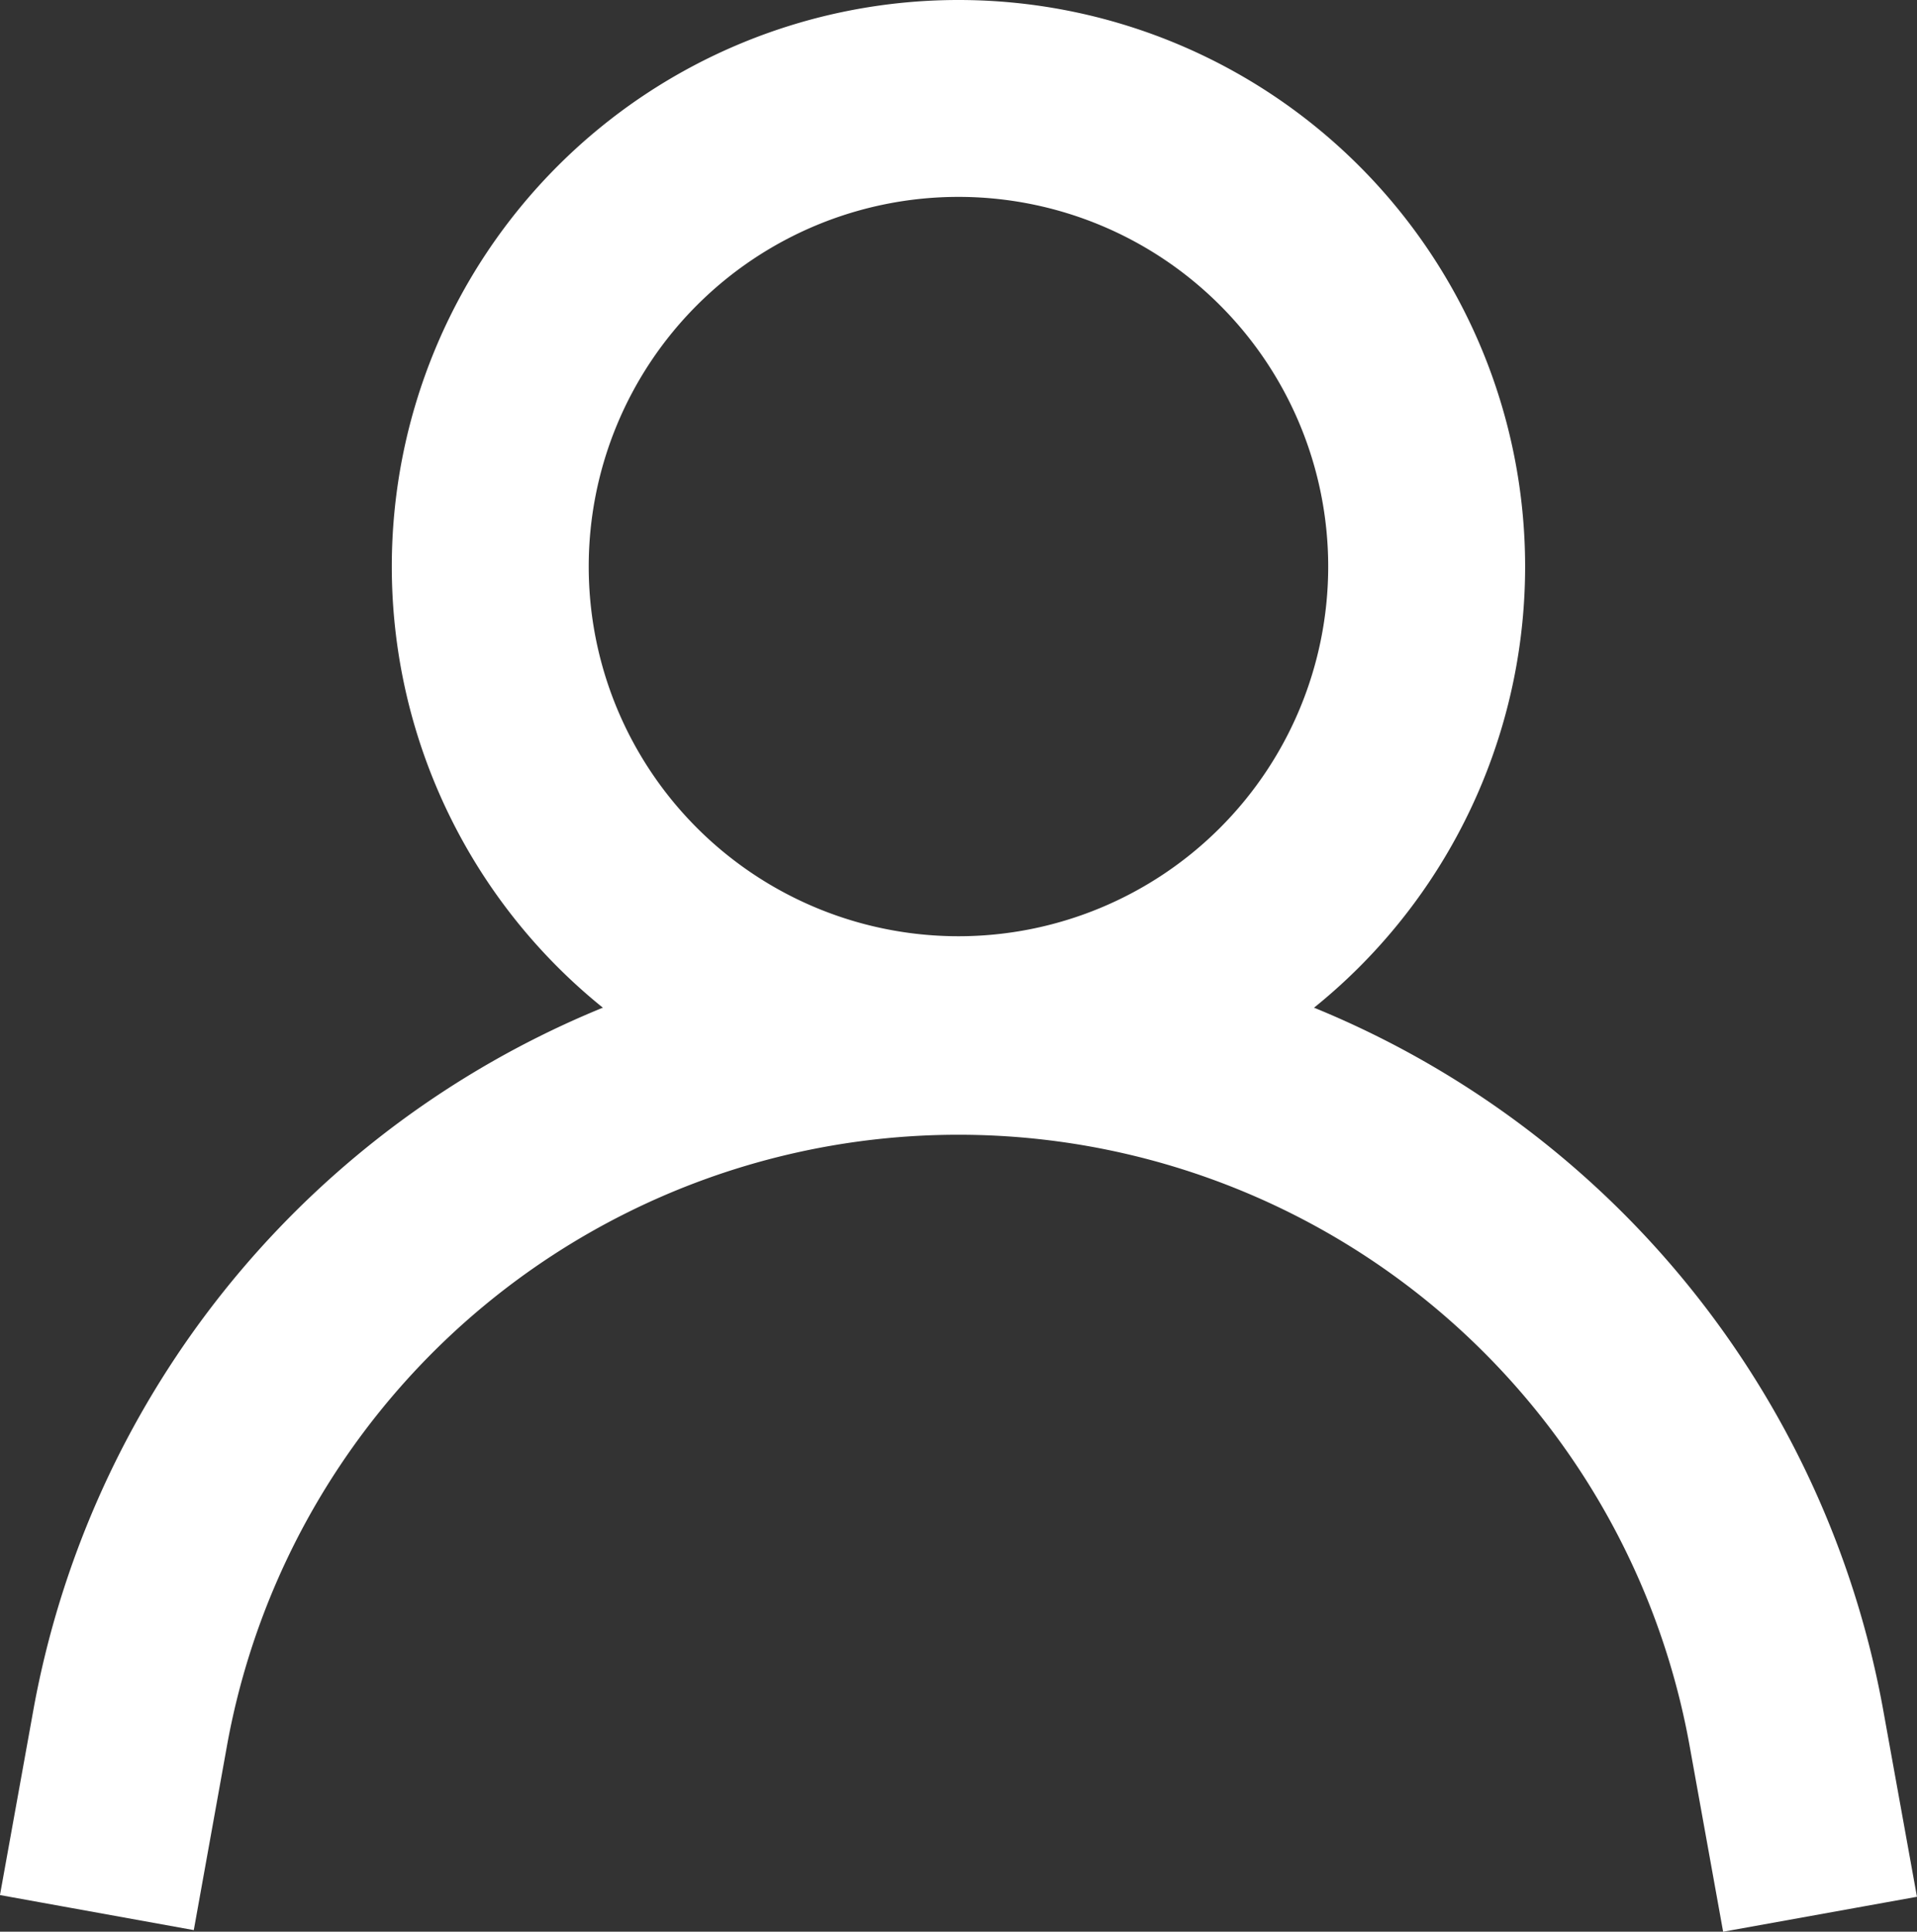
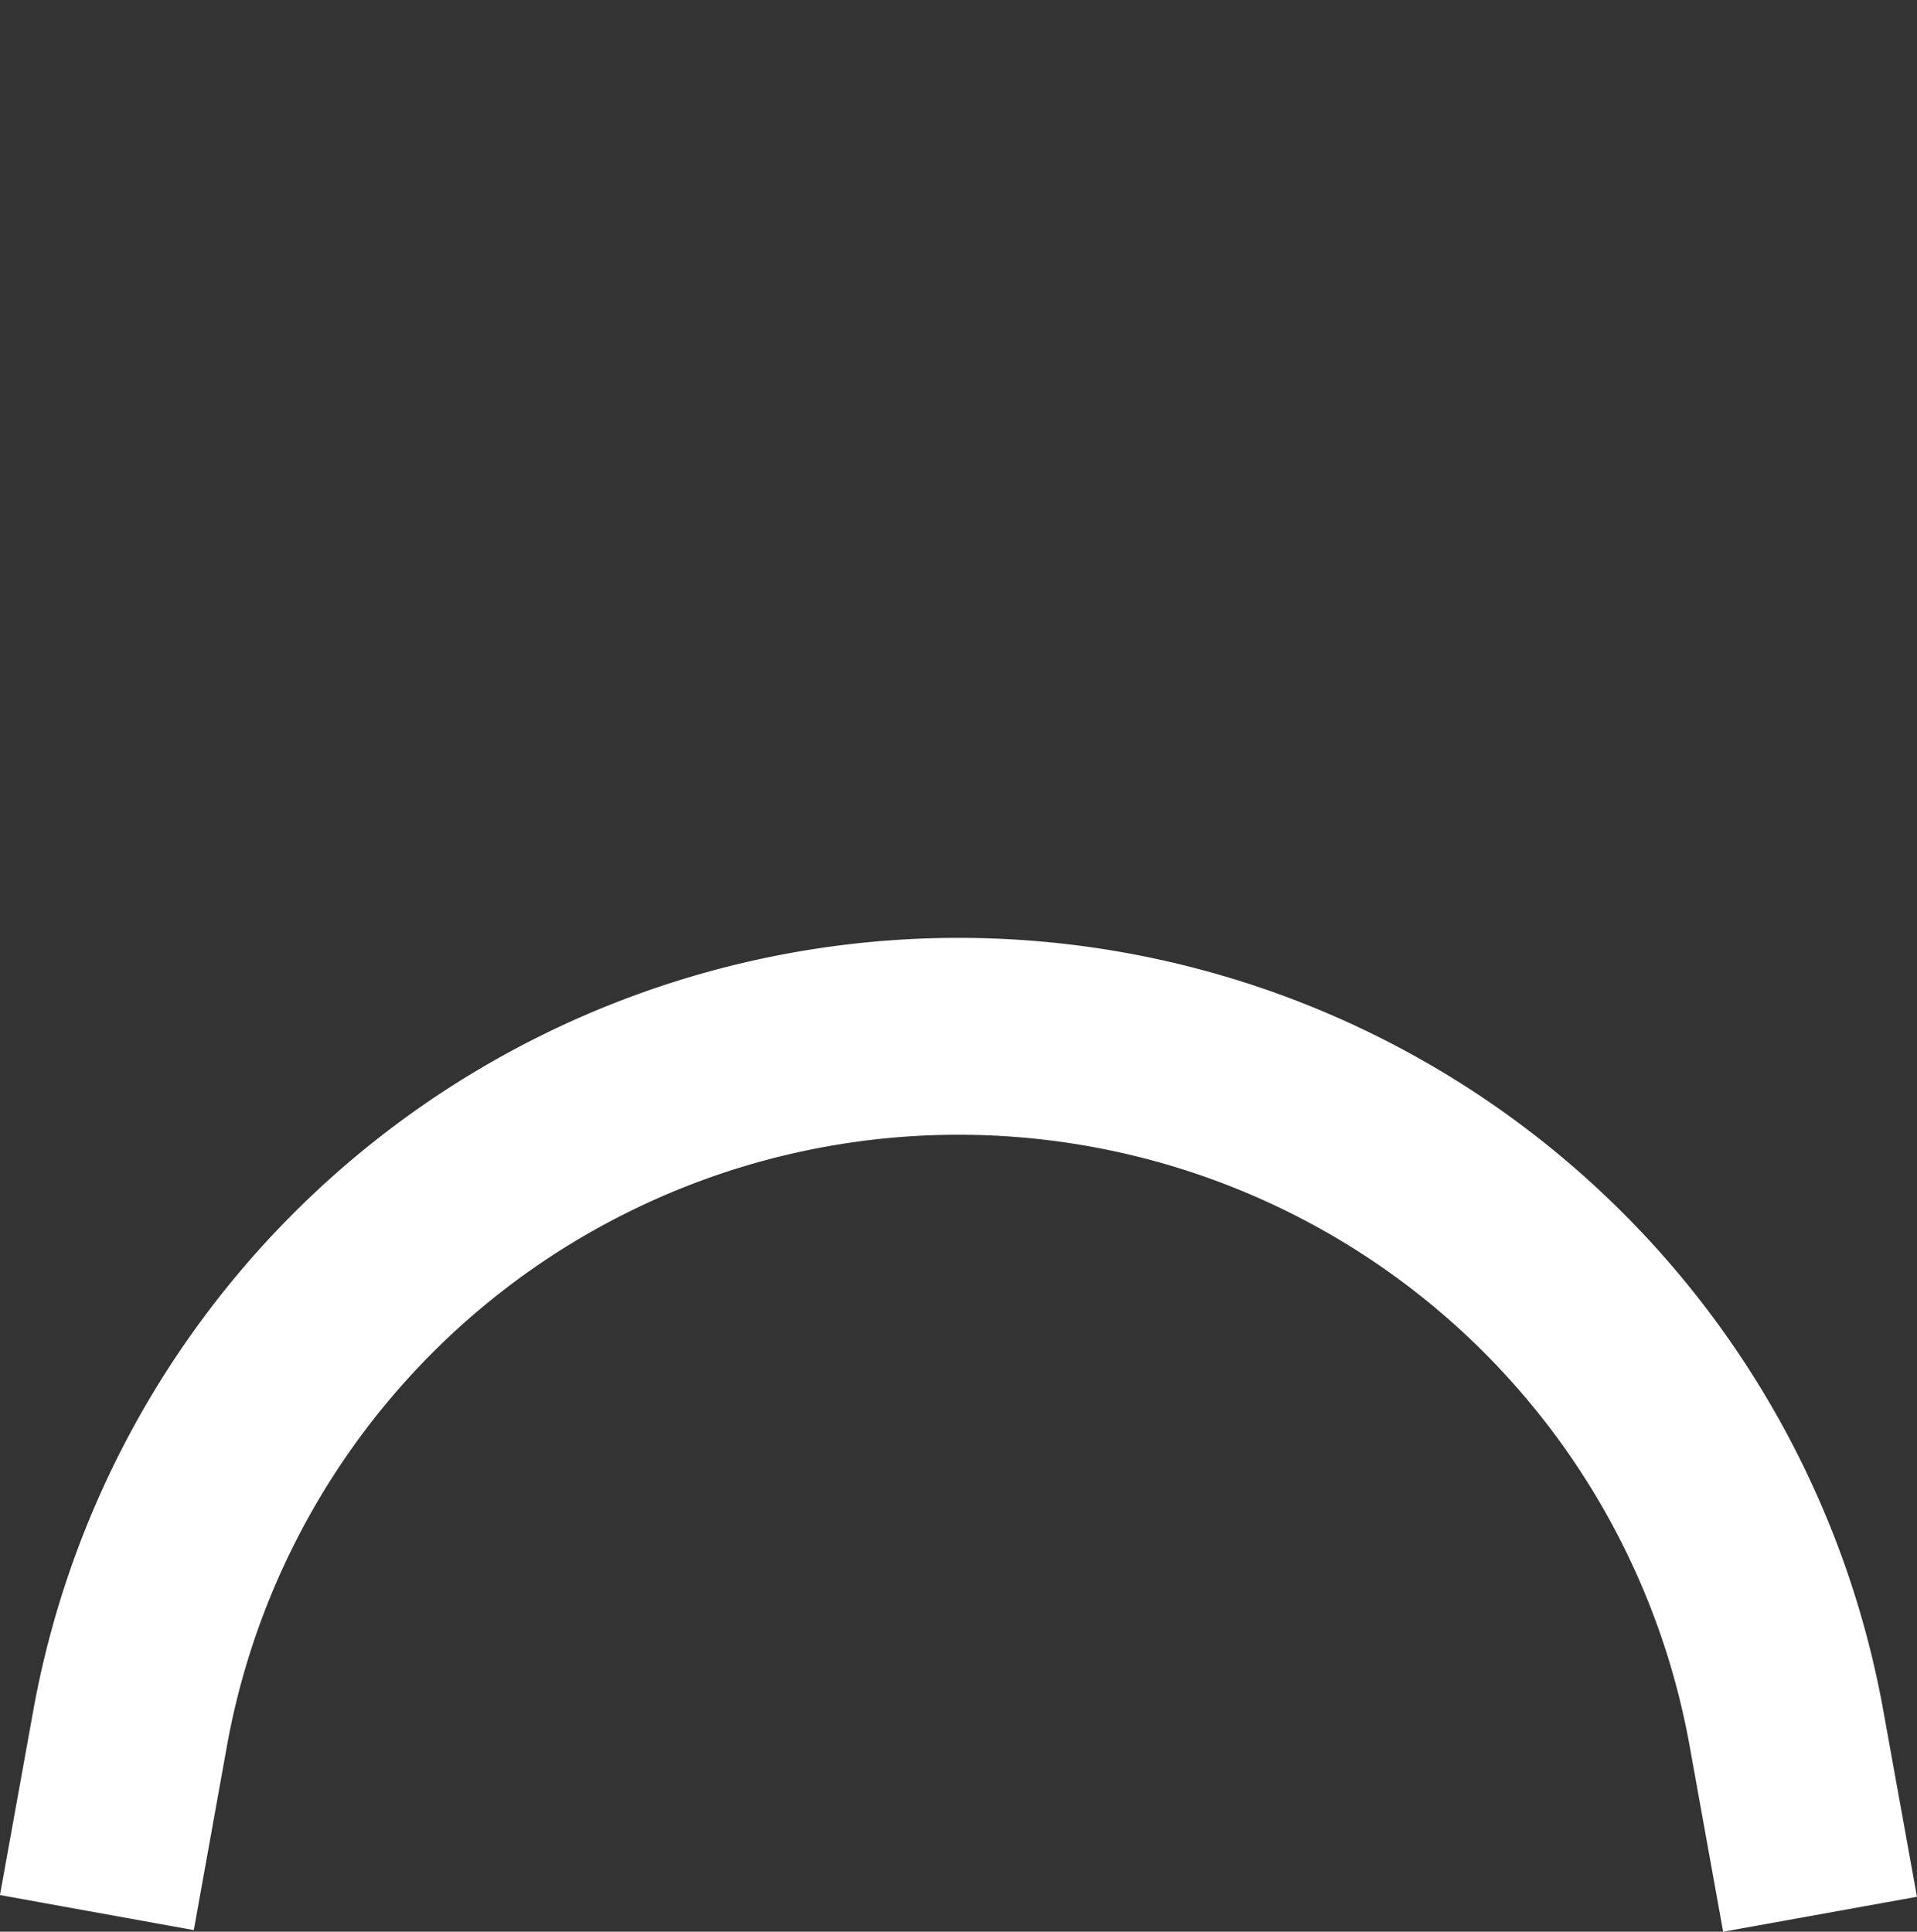
<svg xmlns="http://www.w3.org/2000/svg" width="23.461" height="23.645" viewBox="0 0 23.461 23.645">
  <rect x="0" y="0" width="23.461" height="23.645" fill="#333333" stroke="none" />
  <g id="account-svgrepo-com" transform="translate(-0.27 -0.315)">
-     <path id="Ellipse_36" data-name="Ellipse 36" d="M5.73-.955A6.685,6.685,0,1,1-.955,5.73,6.685,6.685,0,0,1,5.73-.955Zm0,11.46A4.775,4.775,0,1,0,.955,5.73,4.775,4.775,0,0,0,5.73,10.505Z" transform="translate(6.27 1.52)" fill="#fff" stroke="#fff" stroke-width="0.5" />
-     <path id="Path_525" data-name="Path 525" d="M21.56,23.67l-.37-2.052A9.34,9.34,0,0,0,12,13.955h0A9.346,9.346,0,0,0,2.809,21.6L2.44,23.65.56,23.31l.37-2.05A11.256,11.256,0,0,1,12,12.045h0a11.25,11.25,0,0,1,11.069,9.233l.371,2.053Z" fill="#fff" stroke="#fff" stroke-width="0.5" />
+     <path id="Path_525" data-name="Path 525" d="M21.56,23.67l-.37-2.052A9.34,9.34,0,0,0,12,13.955h0A9.346,9.346,0,0,0,2.809,21.6L2.44,23.65.56,23.31l.37-2.05A11.256,11.256,0,0,1,12,12.045a11.25,11.25,0,0,1,11.069,9.233l.371,2.053Z" fill="#fff" stroke="#fff" stroke-width="0.5" />
  </g>
</svg>